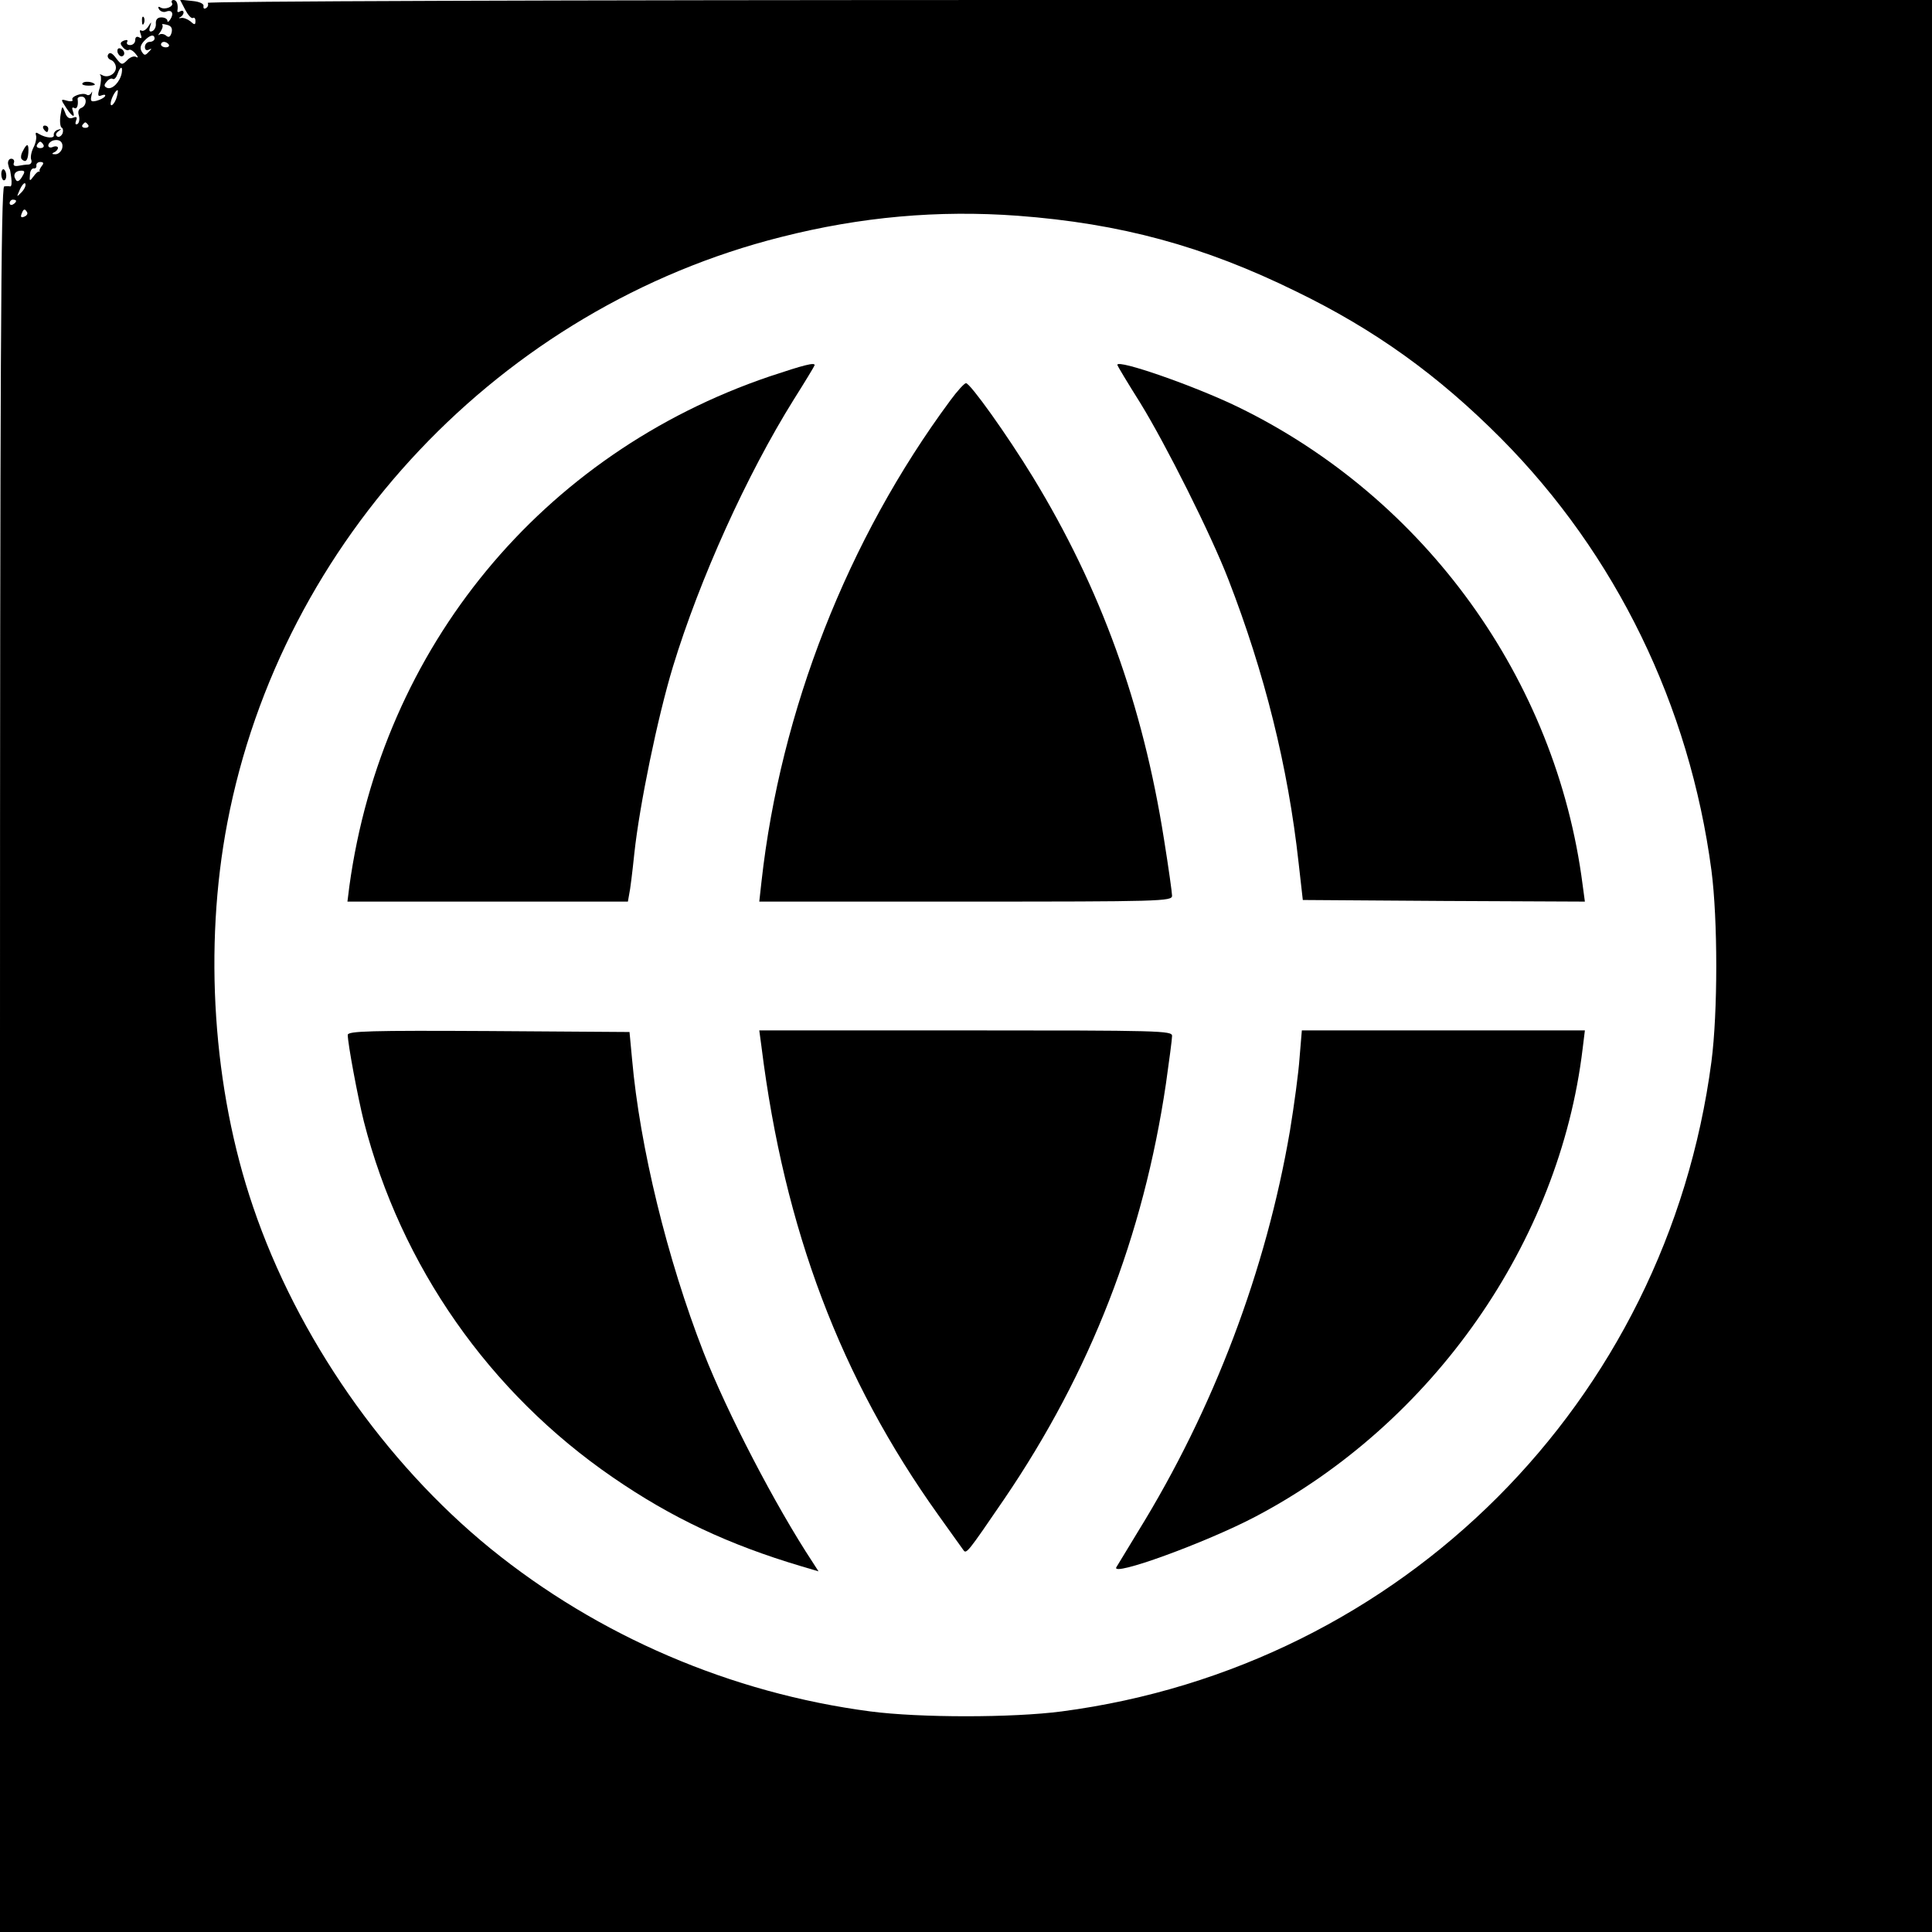
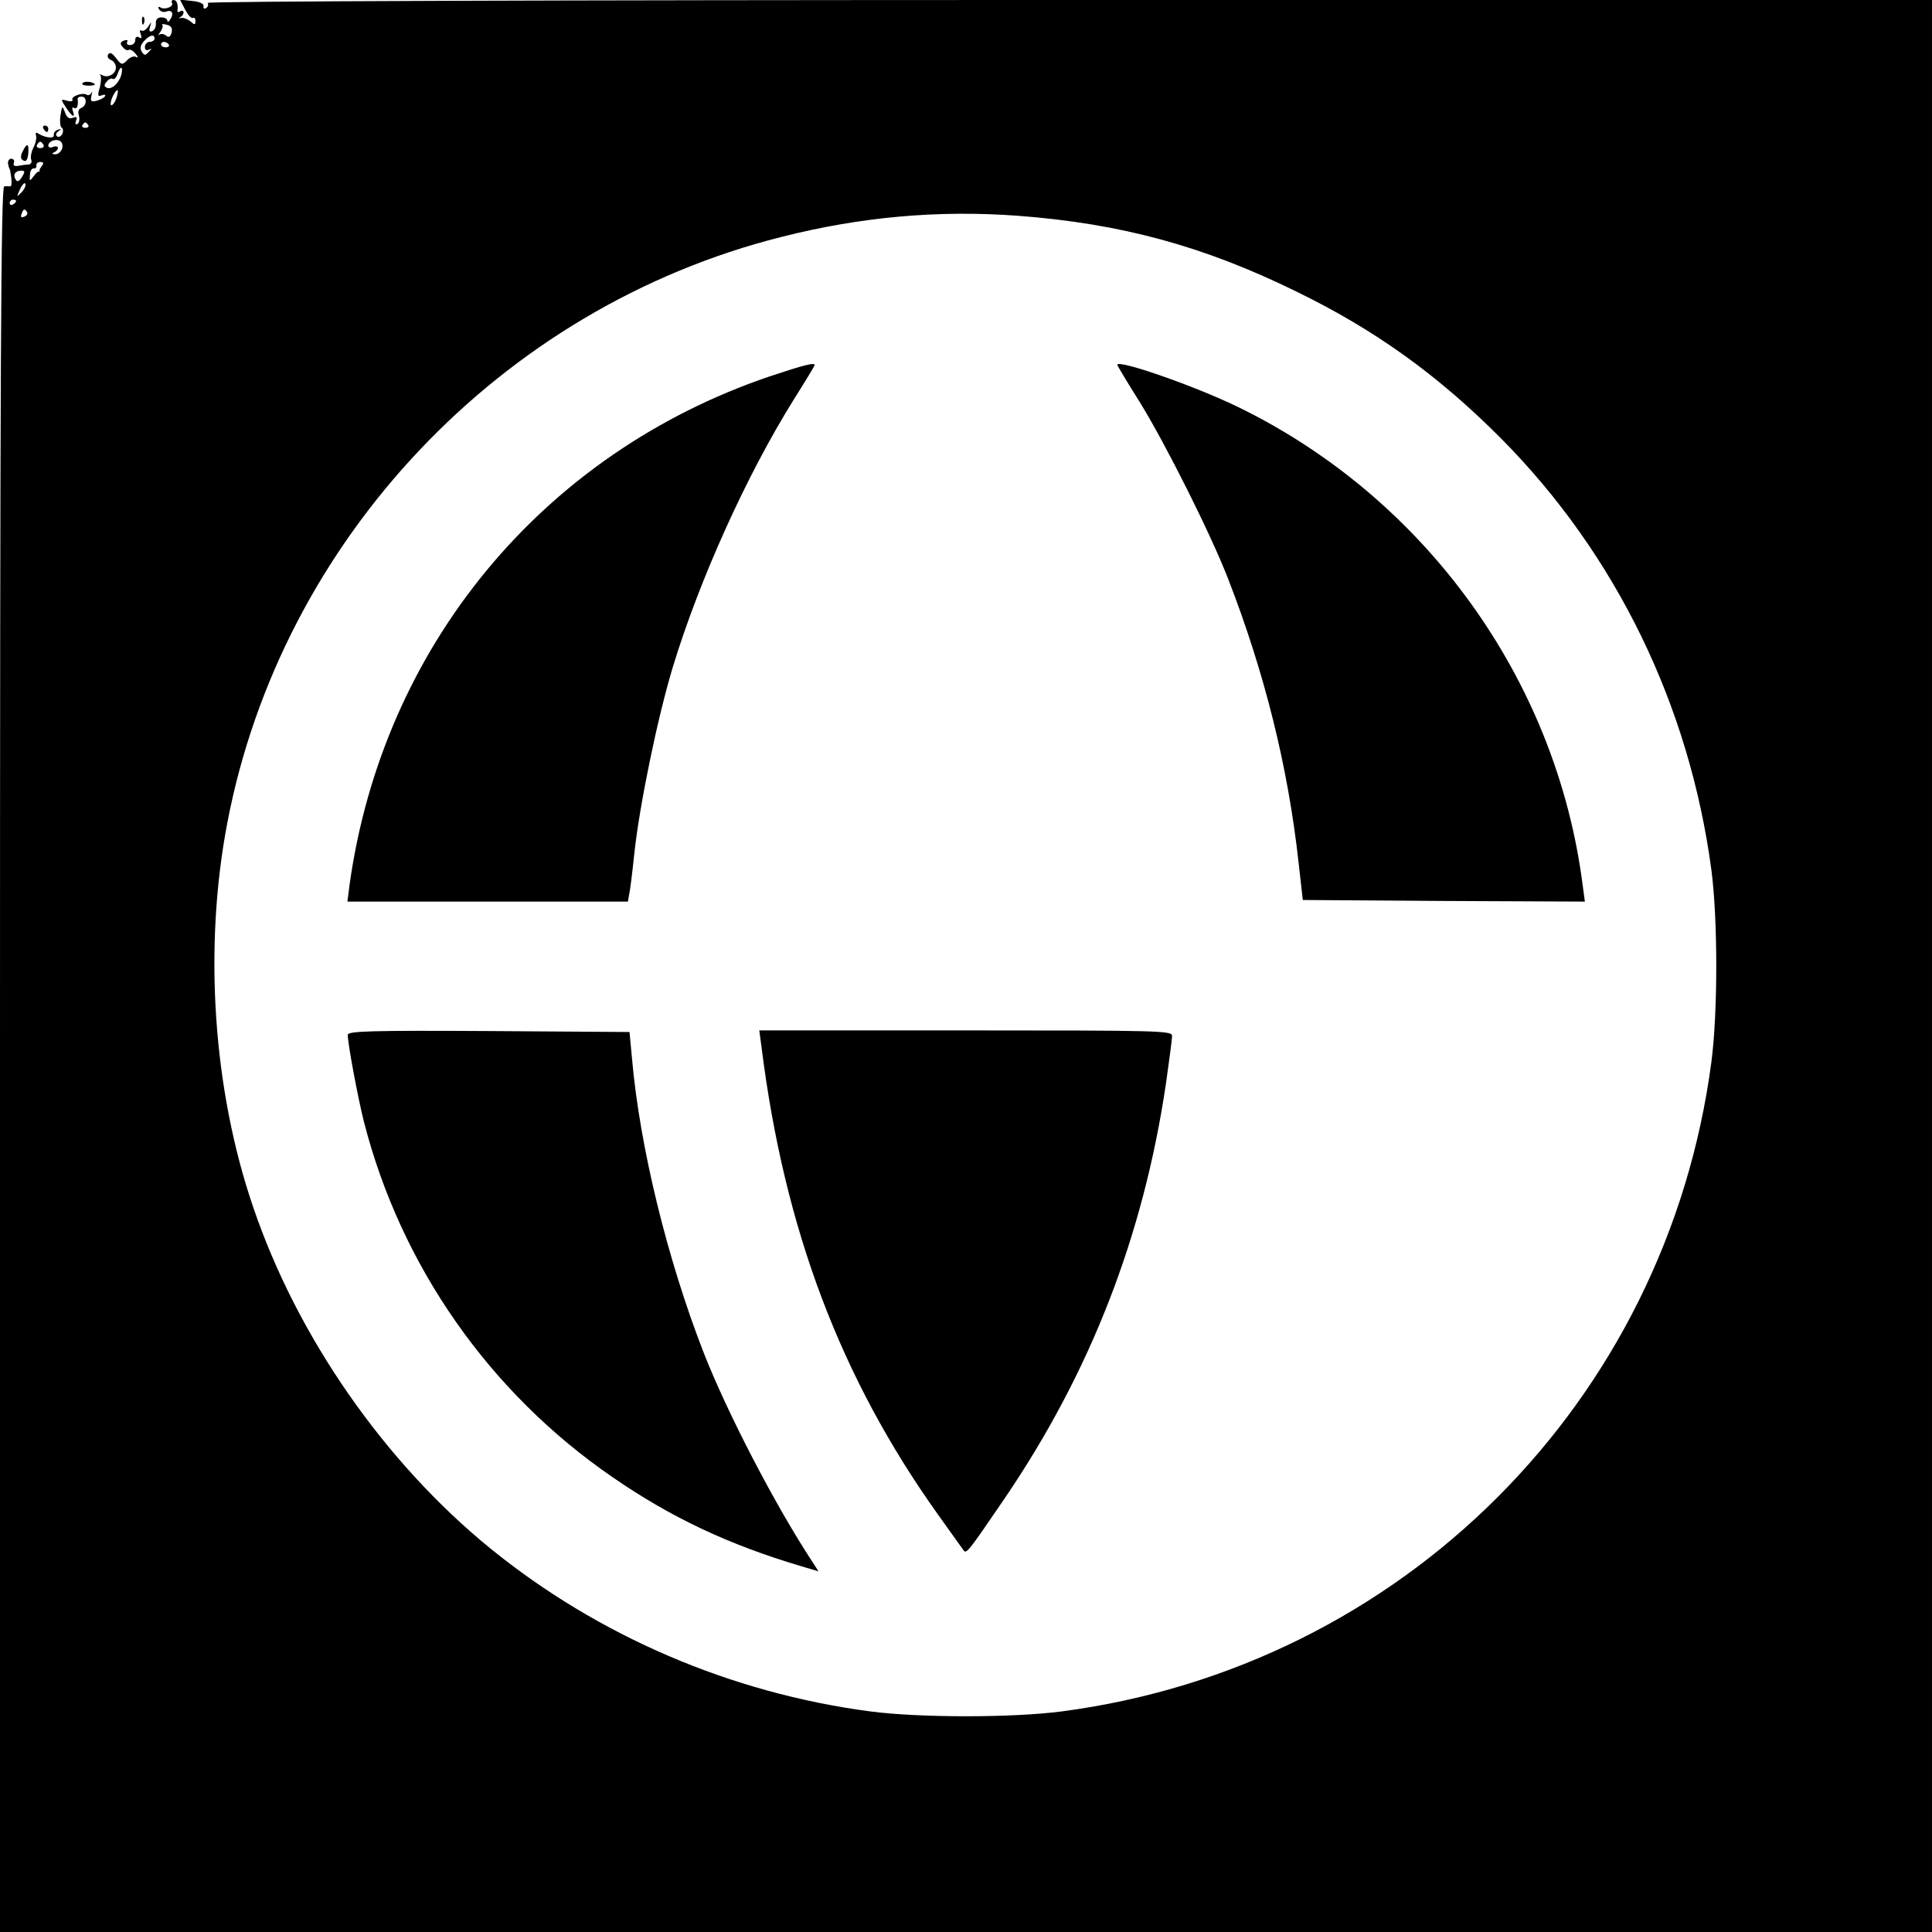
<svg xmlns="http://www.w3.org/2000/svg" version="1.0" width="600pt" height="600pt" viewBox="0 0 600 600" preserveAspectRatio="xMidYMid meet">
  <g transform="translate(0,600) scale(0.1,-0.1)" fill="#000000" stroke="none">
    <path d="M534 5991 c7 -11 -22 -23 -36 -14 -7 4 -8 1 -4 -6 5 -7 14 -10 22 -7 18 7 25 -6 13 -24 -5 -8 -9 -10 -9 -5 0 6 -8 11 -19 11 -12 0 -18 -7 -17 -20 1 -10 -5 -21 -12 -23 -8 -3 -10 2 -6 14 5 17 5 17 -6 0 -6 -9 -15 -15 -21 -12 -5 4 -6 -2 -2 -11 4 -12 3 -15 -5 -10 -7 4 -12 1 -12 -8 0 -9 -7 -16 -16 -16 -8 0 -12 4 -9 10 3 6 -1 7 -10 4 -12 -5 -13 -10 -4 -20 6 -8 15 -12 19 -9 4 3 14 -3 21 -12 8 -9 9 -14 2 -10 -6 4 -19 0 -28 -10 -16 -16 -18 -15 -35 7 -11 15 -19 19 -24 11 -4 -6 0 -14 8 -17 9 -3 16 -14 16 -24 0 -20 -26 -34 -43 -23 -7 3 -9 3 -5 -1 3 -4 2 -21 -2 -38 -8 -25 -6 -29 6 -24 8 3 13 2 10 -3 -3 -5 -15 -11 -26 -14 -17 -4 -20 -2 -16 16 3 12 3 16 0 9 -3 -6 -10 -10 -15 -6 -13 8 -50 -6 -44 -16 3 -4 -5 -6 -16 -3 -21 6 -21 5 -4 -21 19 -29 30 -35 21 -10 -3 8 -2 12 4 9 9 -6 14 8 11 28 0 4 5 7 12 7 18 0 17 -28 0 -35 -9 -3 -12 -12 -8 -24 3 -11 1 -22 -4 -26 -7 -3 -8 0 -5 10 5 11 2 14 -10 9 -11 -4 -19 1 -24 17 -9 22 -9 22 -14 -9 -3 -18 -1 -35 3 -38 5 -2 6 -11 3 -19 -4 -8 -11 -12 -16 -9 -6 4 -5 10 3 16 11 8 11 9 -1 5 -8 -2 -14 -10 -13 -16 3 -12 -24 -10 -46 3 -9 6 -12 5 -9 -5 2 -7 -1 -24 -8 -37 -7 -14 -10 -31 -7 -38 3 -8 -1 -14 -8 -15 -8 0 -22 -2 -32 -4 -12 -2 -17 1 -14 9 3 7 -1 13 -8 13 -7 0 -11 -7 -10 -16 2 -9 4 -16 5 -16 1 0 3 -12 5 -27 2 -15 1 -27 -3 -27 -4 1 -13 1 -19 0 -10 -1 -13 -567 -13 -2711 l0 -2710 3000 0 3000 0 0 3000 0 3000 -2681 0 c-1637 0 -2678 -4 -2674 -9 3 -5 1 -13 -5 -16 -6 -4 -9 -1 -8 6 2 7 -12 14 -35 16 l-38 4 16 -31 c9 -17 19 -28 24 -26 4 3 8 -1 8 -9 0 -13 -3 -13 -16 -1 -9 7 -22 12 -29 10 -7 -1 -8 0 -2 3 5 2 10 9 10 14 0 6 -5 7 -10 4 -6 -4 -10 -3 -9 2 3 19 -2 33 -12 33 -5 0 -8 -4 -5 -9z m-1 -92 c-4 -14 -9 -17 -18 -9 -6 5 -16 6 -21 2 -4 -4 -3 0 4 9 6 9 9 18 6 22 -3 3 3 3 14 0 14 -3 18 -11 15 -24z m-53 -19 c0 -5 -7 -10 -15 -10 -8 0 -15 -7 -15 -16 0 -9 5 -12 13 -8 9 5 9 3 -1 -7 -11 -12 -14 -12 -22 1 -6 10 -4 20 7 32 18 20 33 23 33 8z m44 -18 c3 -5 -1 -9 -9 -9 -8 0 -15 4 -15 9 0 4 4 8 9 8 6 0 12 -4 15 -8z m-146 -89 c-5 -27 -29 -52 -45 -46 -10 4 -11 9 -2 19 6 8 15 12 19 9 5 -3 11 4 15 15 8 24 17 27 13 3z m-15 -73 c-6 -23 -22 -37 -19 -18 2 14 15 38 21 38 2 0 1 -9 -2 -20z m-89 -88 c3 -5 -1 -9 -9 -9 -8 0 -12 4 -9 9 3 4 7 8 9 8 2 0 6 -4 9 -8z m-81 -73 c-3 -10 -13 -19 -22 -18 -10 0 -11 2 -3 6 6 2 12 9 12 14 0 4 -7 6 -15 3 -8 -4 -15 -2 -15 4 0 6 6 12 13 15 21 7 35 -4 30 -24z m-58 11 c3 -5 -1 -10 -10 -10 -9 0 -13 5 -10 10 3 6 8 10 10 10 2 0 7 -4 10 -10z m-5 -65 c-5 -7 -9 -14 -7 -16 1 -2 0 -3 -2 -2 -2 2 -10 -5 -17 -15 -12 -16 -13 -15 -11 5 0 12 6 21 12 20 5 -1 9 3 8 9 -1 6 5 11 12 11 10 0 12 -4 5 -12z m-62 -35 c-8 -13 -15 -16 -19 -8 -10 15 -2 28 17 28 12 0 12 -4 2 -20z m-2 -48 c-15 -15 -15 -15 -4 10 7 15 15 23 17 17 2 -6 -4 -18 -13 -27z m-16 -26 c0 -3 -4 -8 -10 -11 -5 -3 -10 -1 -10 4 0 6 5 11 10 11 6 0 10 -2 10 -4z m34 -35 c3 -5 -1 -11 -9 -14 -9 -4 -12 -1 -8 9 6 16 10 17 17 5z m3076 -11 c320 -24 578 -94 865 -235 245 -119 441 -260 637 -457 357 -360 585 -829 653 -1341 20 -153 20 -441 0 -594 -139 -1057 -961 -1879 -2018 -2018 -153 -20 -441 -20 -594 0 -433 57 -845 234 -1180 506 -329 268 -600 657 -737 1061 -125 366 -154 806 -80 1193 168 879 850 1600 1720 1819 248 63 488 84 734 66z" />
    <path d="M2390 4831 c-707 -240 -1203 -841 -1305 -1583 l-6 -48 435 0 436 0 4 23 c3 12 10 69 16 127 16 149 72 422 120 580 83 272 229 595 375 829 36 57 65 105 65 107 0 9 -32 1 -140 -35z" />
    <path d="M3470 4867 c0 -3 32 -56 71 -118 80 -130 220 -409 274 -549 112 -289 185 -580 218 -880 l13 -115 438 -3 438 -2 -7 52 c-82 638 -489 1201 -1070 1484 -136 66 -375 149 -375 131z" />
-     <path d="M2951 4756 c-319 -431 -527 -963 -586 -1493 l-7 -63 641 0 c604 0 641 1 641 18 0 9 -11 88 -25 175 -66 419 -196 779 -407 1125 -80 131 -195 292 -208 292 -5 0 -27 -24 -49 -54z" />
    <path d="M1080 2786 c0 -27 31 -193 50 -269 115 -449 390 -842 773 -1105 183 -126 360 -209 585 -276 l54 -16 -18 28 c-116 176 -266 465 -339 652 -113 290 -198 639 -222 910 l-8 85 -437 3 c-367 2 -438 0 -438 -12z" />
    <path d="M2365 2748 c71 -567 246 -1029 549 -1453 39 -54 74 -104 78 -109 9 -13 13 -8 127 159 268 394 432 817 502 1290 10 71 19 138 19 148 0 16 -37 17 -641 17 l-641 0 7 -52z" />
-     <path d="M4036 2716 c-3 -46 -17 -149 -30 -228 -74 -433 -237 -864 -471 -1243 -33 -55 -64 -105 -68 -112 -19 -32 278 76 432 157 551 290 944 852 1016 1453 l7 57 -439 0 -440 0 -7 -84z" />
    <path d="M441 5934 c0 -11 3 -14 6 -6 3 7 2 16 -1 19 -3 4 -6 -2 -5 -13z" />
-     <path d="M366 5835 c4 -8 10 -12 15 -9 11 6 2 24 -11 24 -5 0 -7 -7 -4 -15z" />
    <path d="M256 5741 c-3 -4 6 -7 19 -7 14 0 22 2 19 5 -8 8 -34 10 -38 2z" />
    <path d="M135 5600 c3 -5 8 -10 11 -10 2 0 4 5 4 10 0 6 -5 10 -11 10 -5 0 -7 -4 -4 -10z" />
    <path d="M71 5531 c-6 -10 -7 -21 -4 -25 12 -12 19 -6 21 19 2 30 -4 32 -17 6z" />
-     <path d="M4 5459 c0 -10 4 -19 8 -19 10 0 10 27 0 34 -4 2 -8 -4 -8 -15z" />
  </g>
</svg>